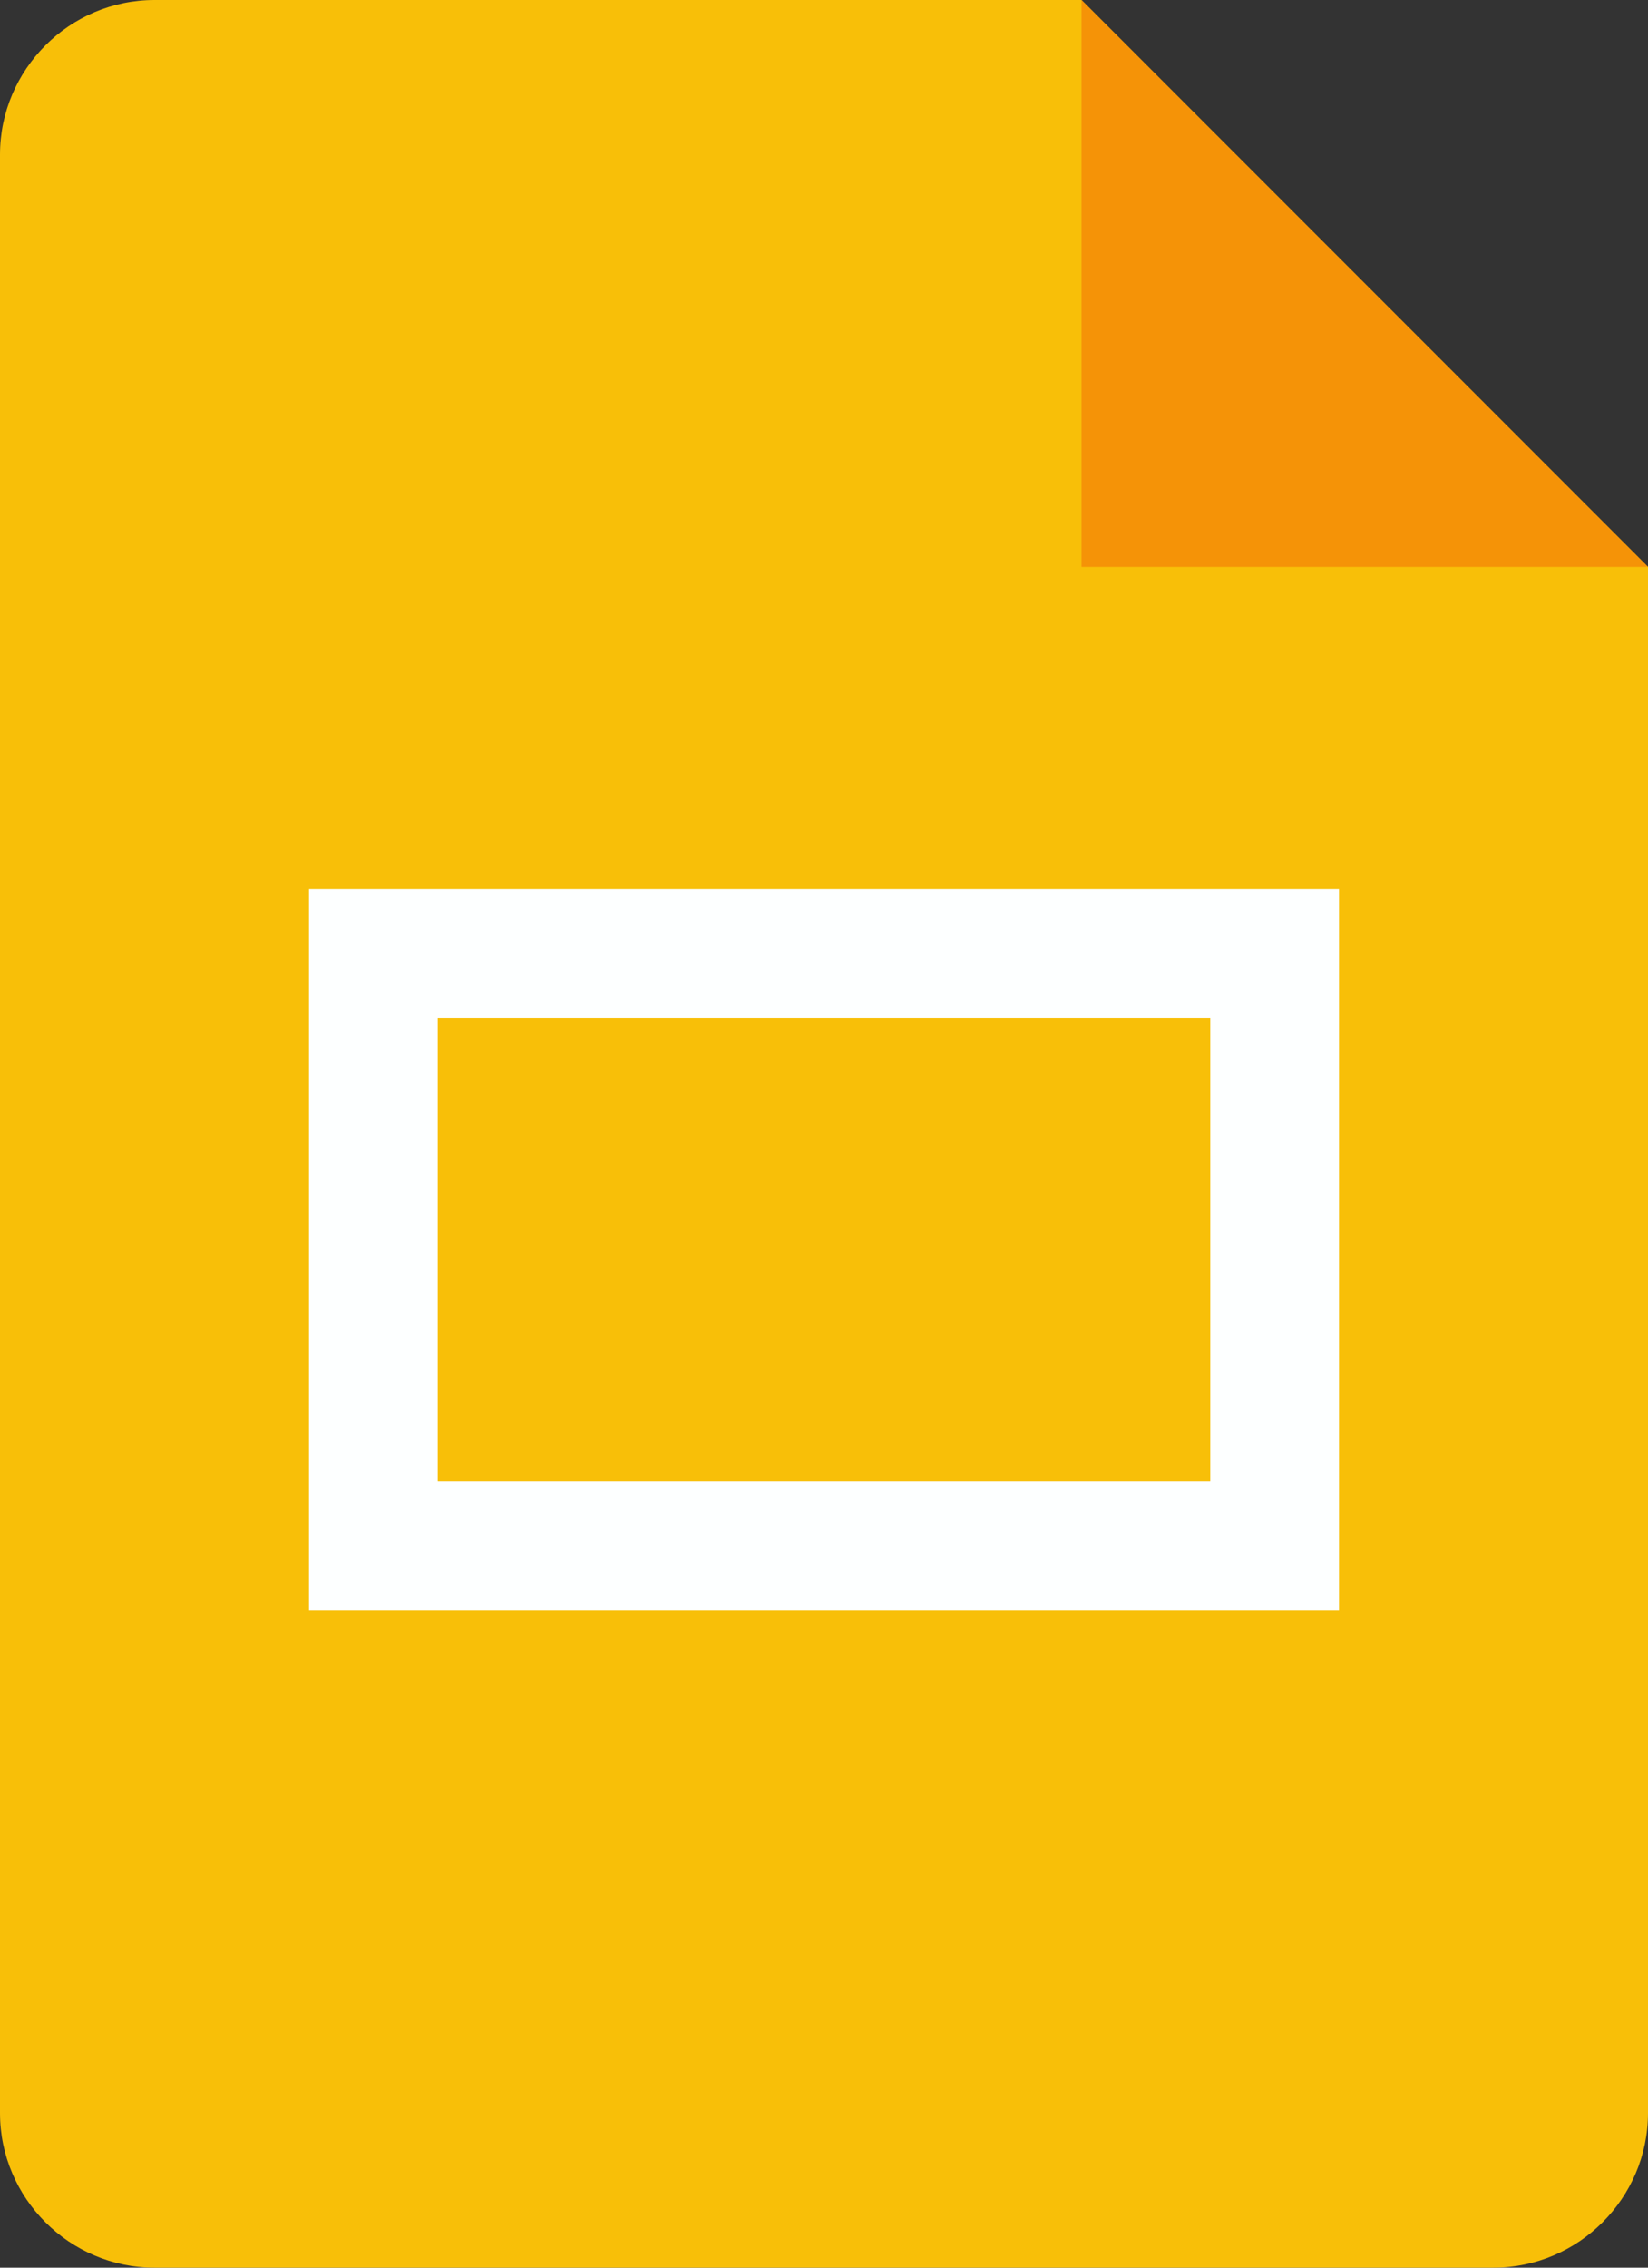
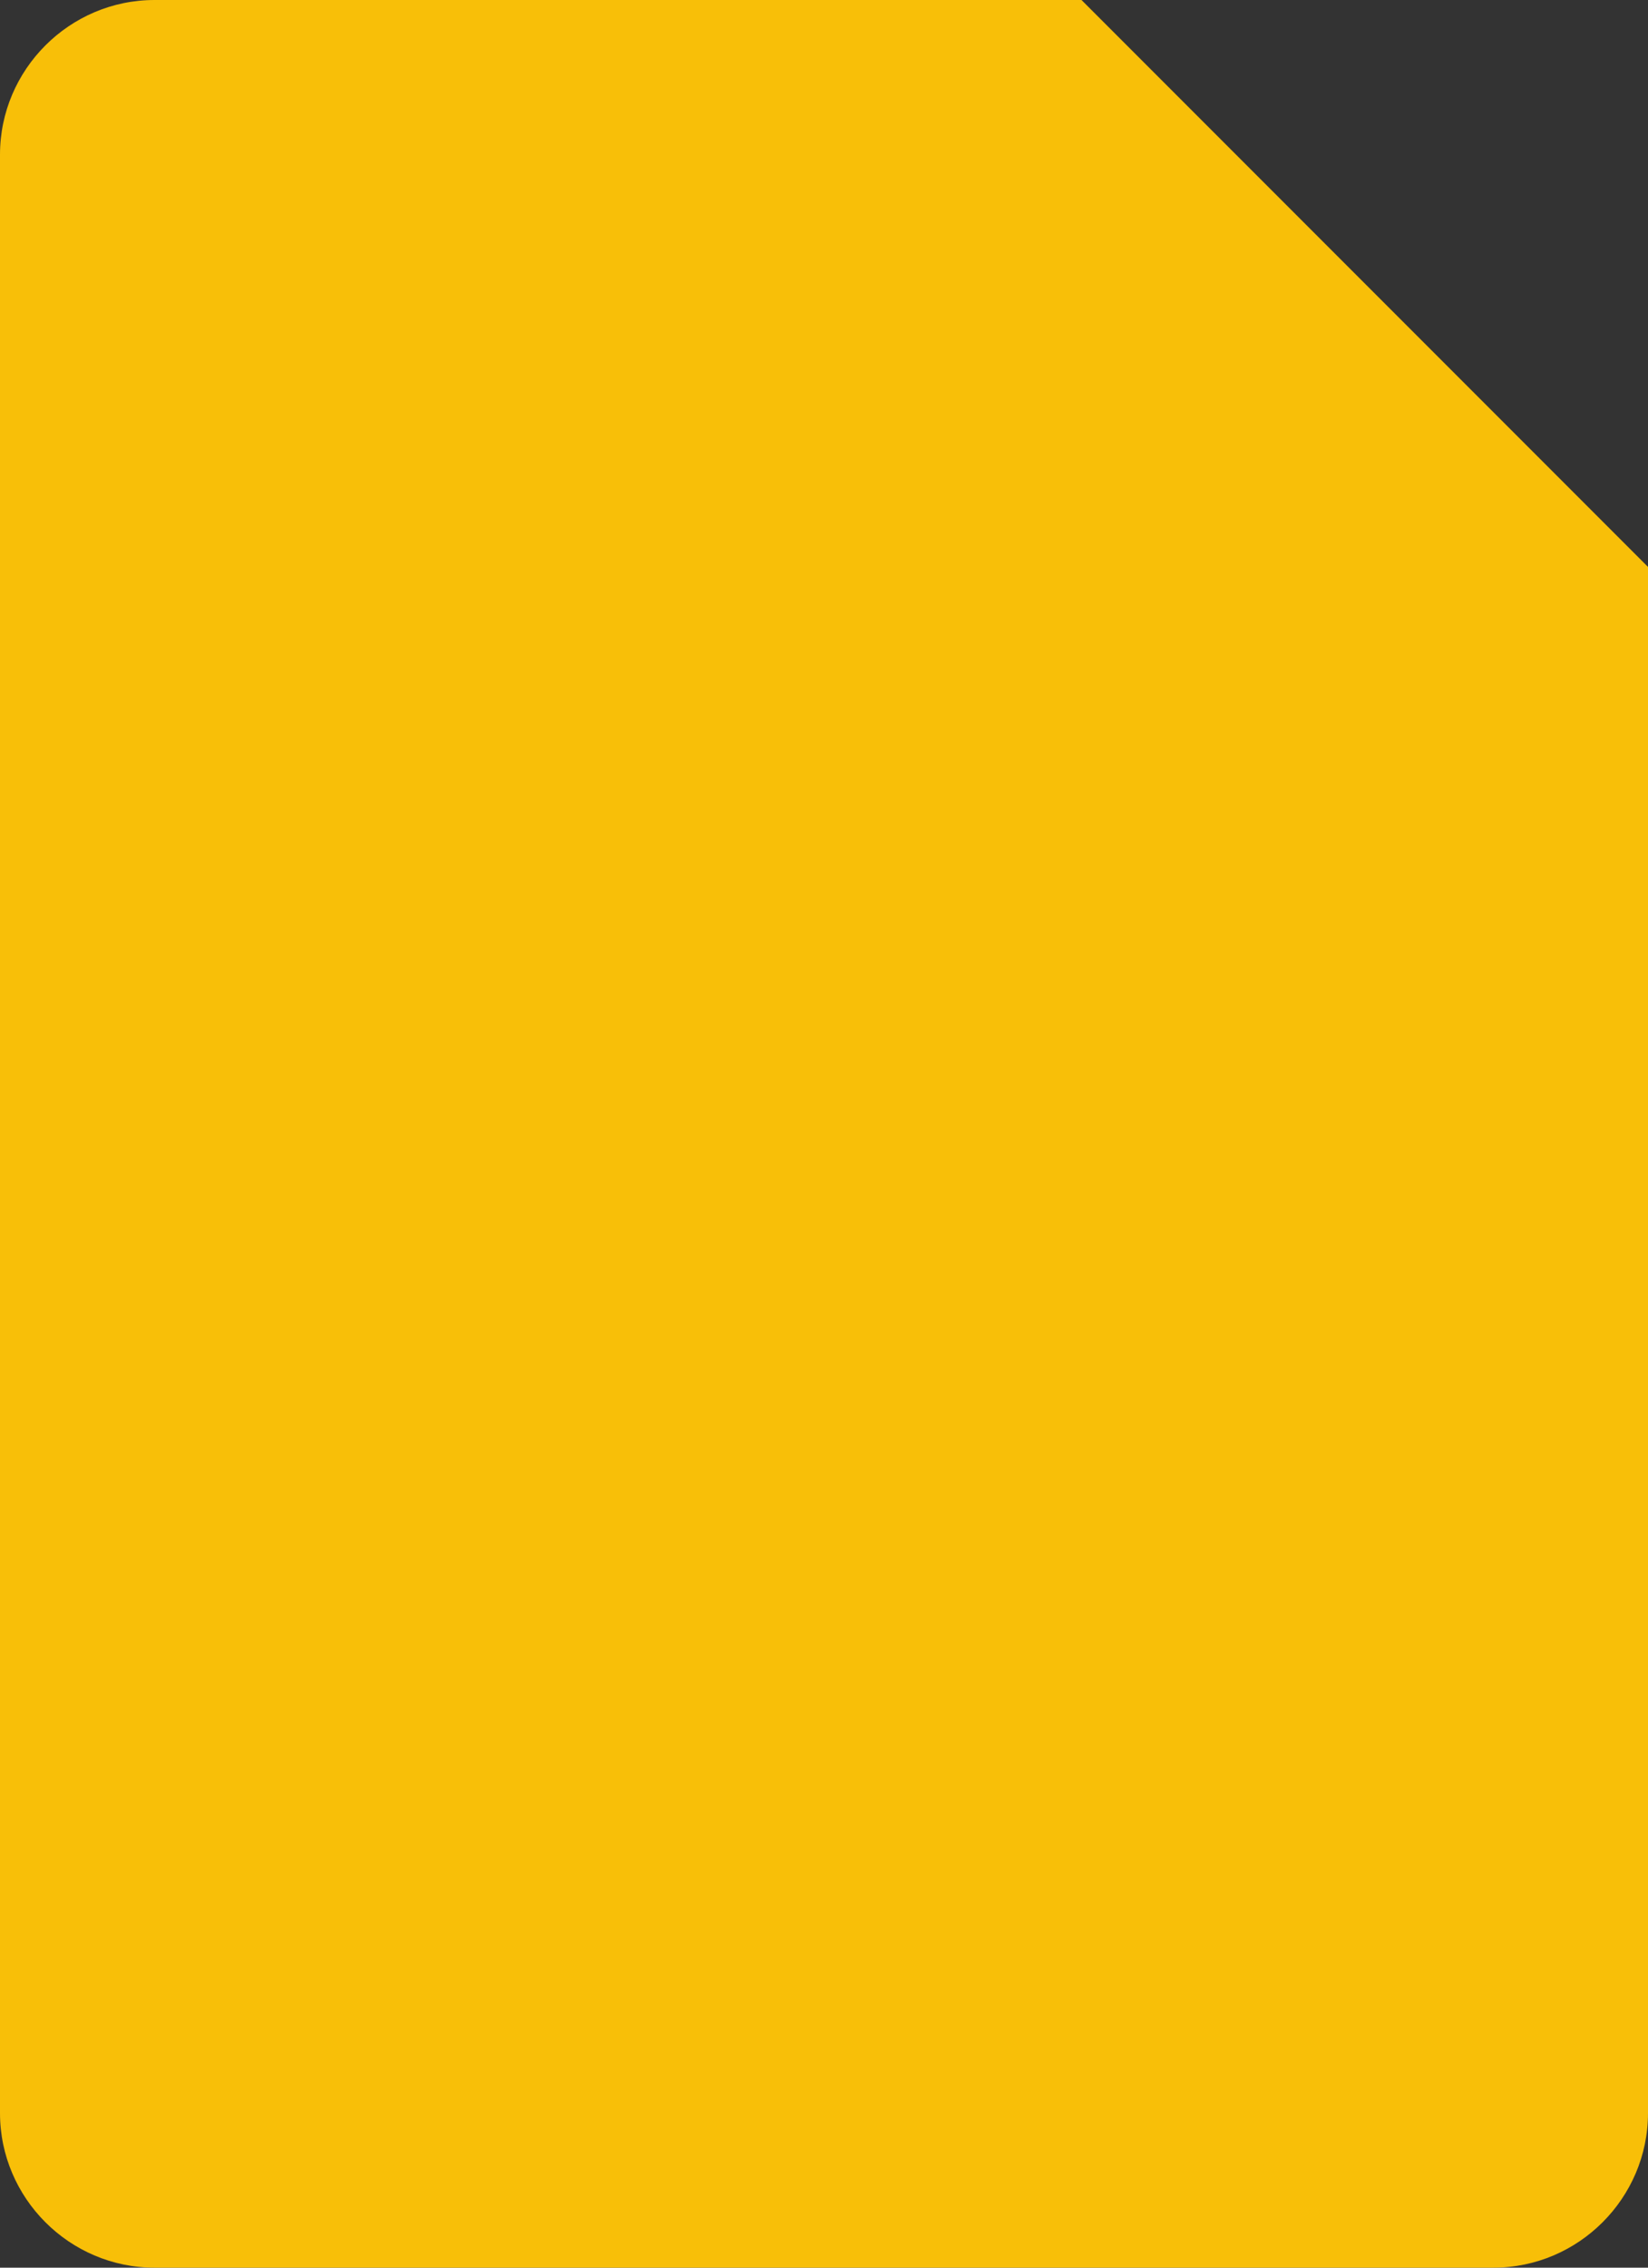
<svg xmlns="http://www.w3.org/2000/svg" id="Layer_1" x="0px" y="0px" viewBox="0 0 64 88" style="enable-background:new 0 0 64 88;" xml:space="preserve">
  <rect x="0" y="0" width="64" height="88" fill="#333333" stroke="none" />
  <style type="text/css"> .st0{fill:#F8BF08;} .st1{fill:#F59307;} .st2{fill:#FDFFFF;} </style>
  <g id="Layer_3">
    <path class="st0" d="M58,88H6c-3.3,0-6-2.7-6-6V6c0-3.3,2.7-6,6-6h36l22,22v60C64,85.3,61.3,88,58,88z" />
-     <path class="st1" d="M42,0l22,22H42V0z" />
-     <path class="st2" d="M12,34.5v28h40v-28H12z M47,57.5H17v-18h30V57.5z" />
  </g>
</svg>